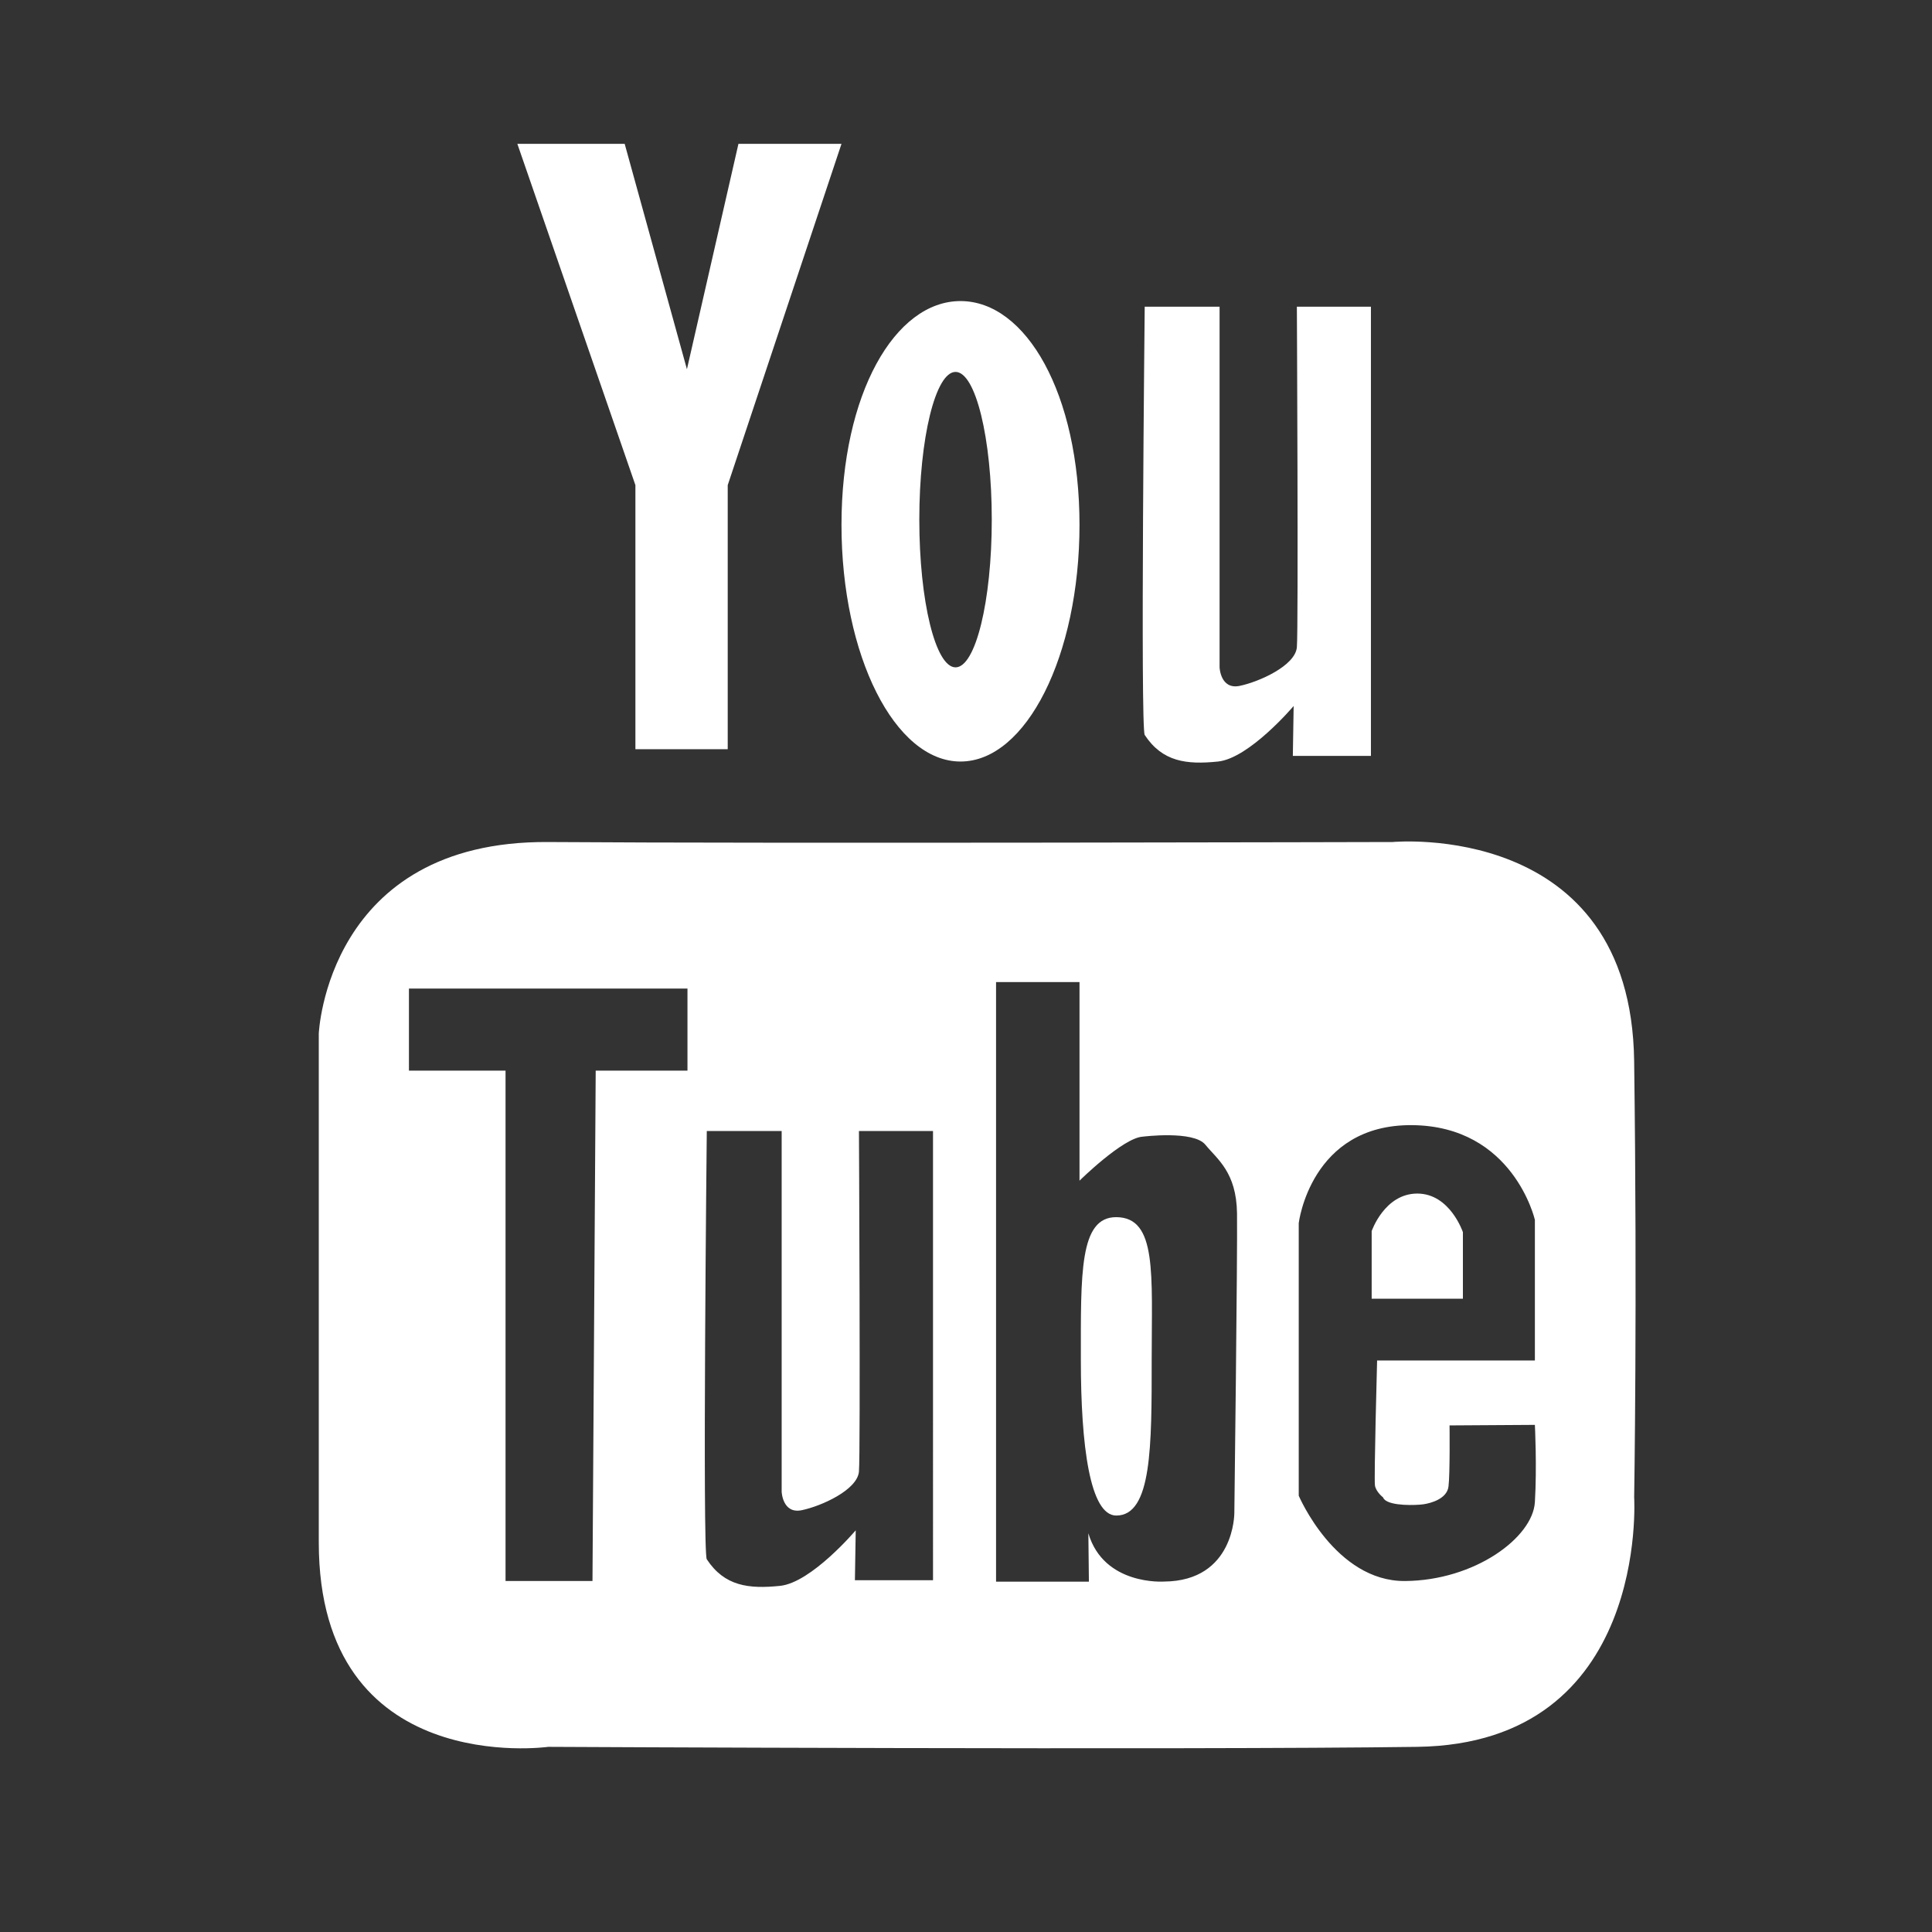
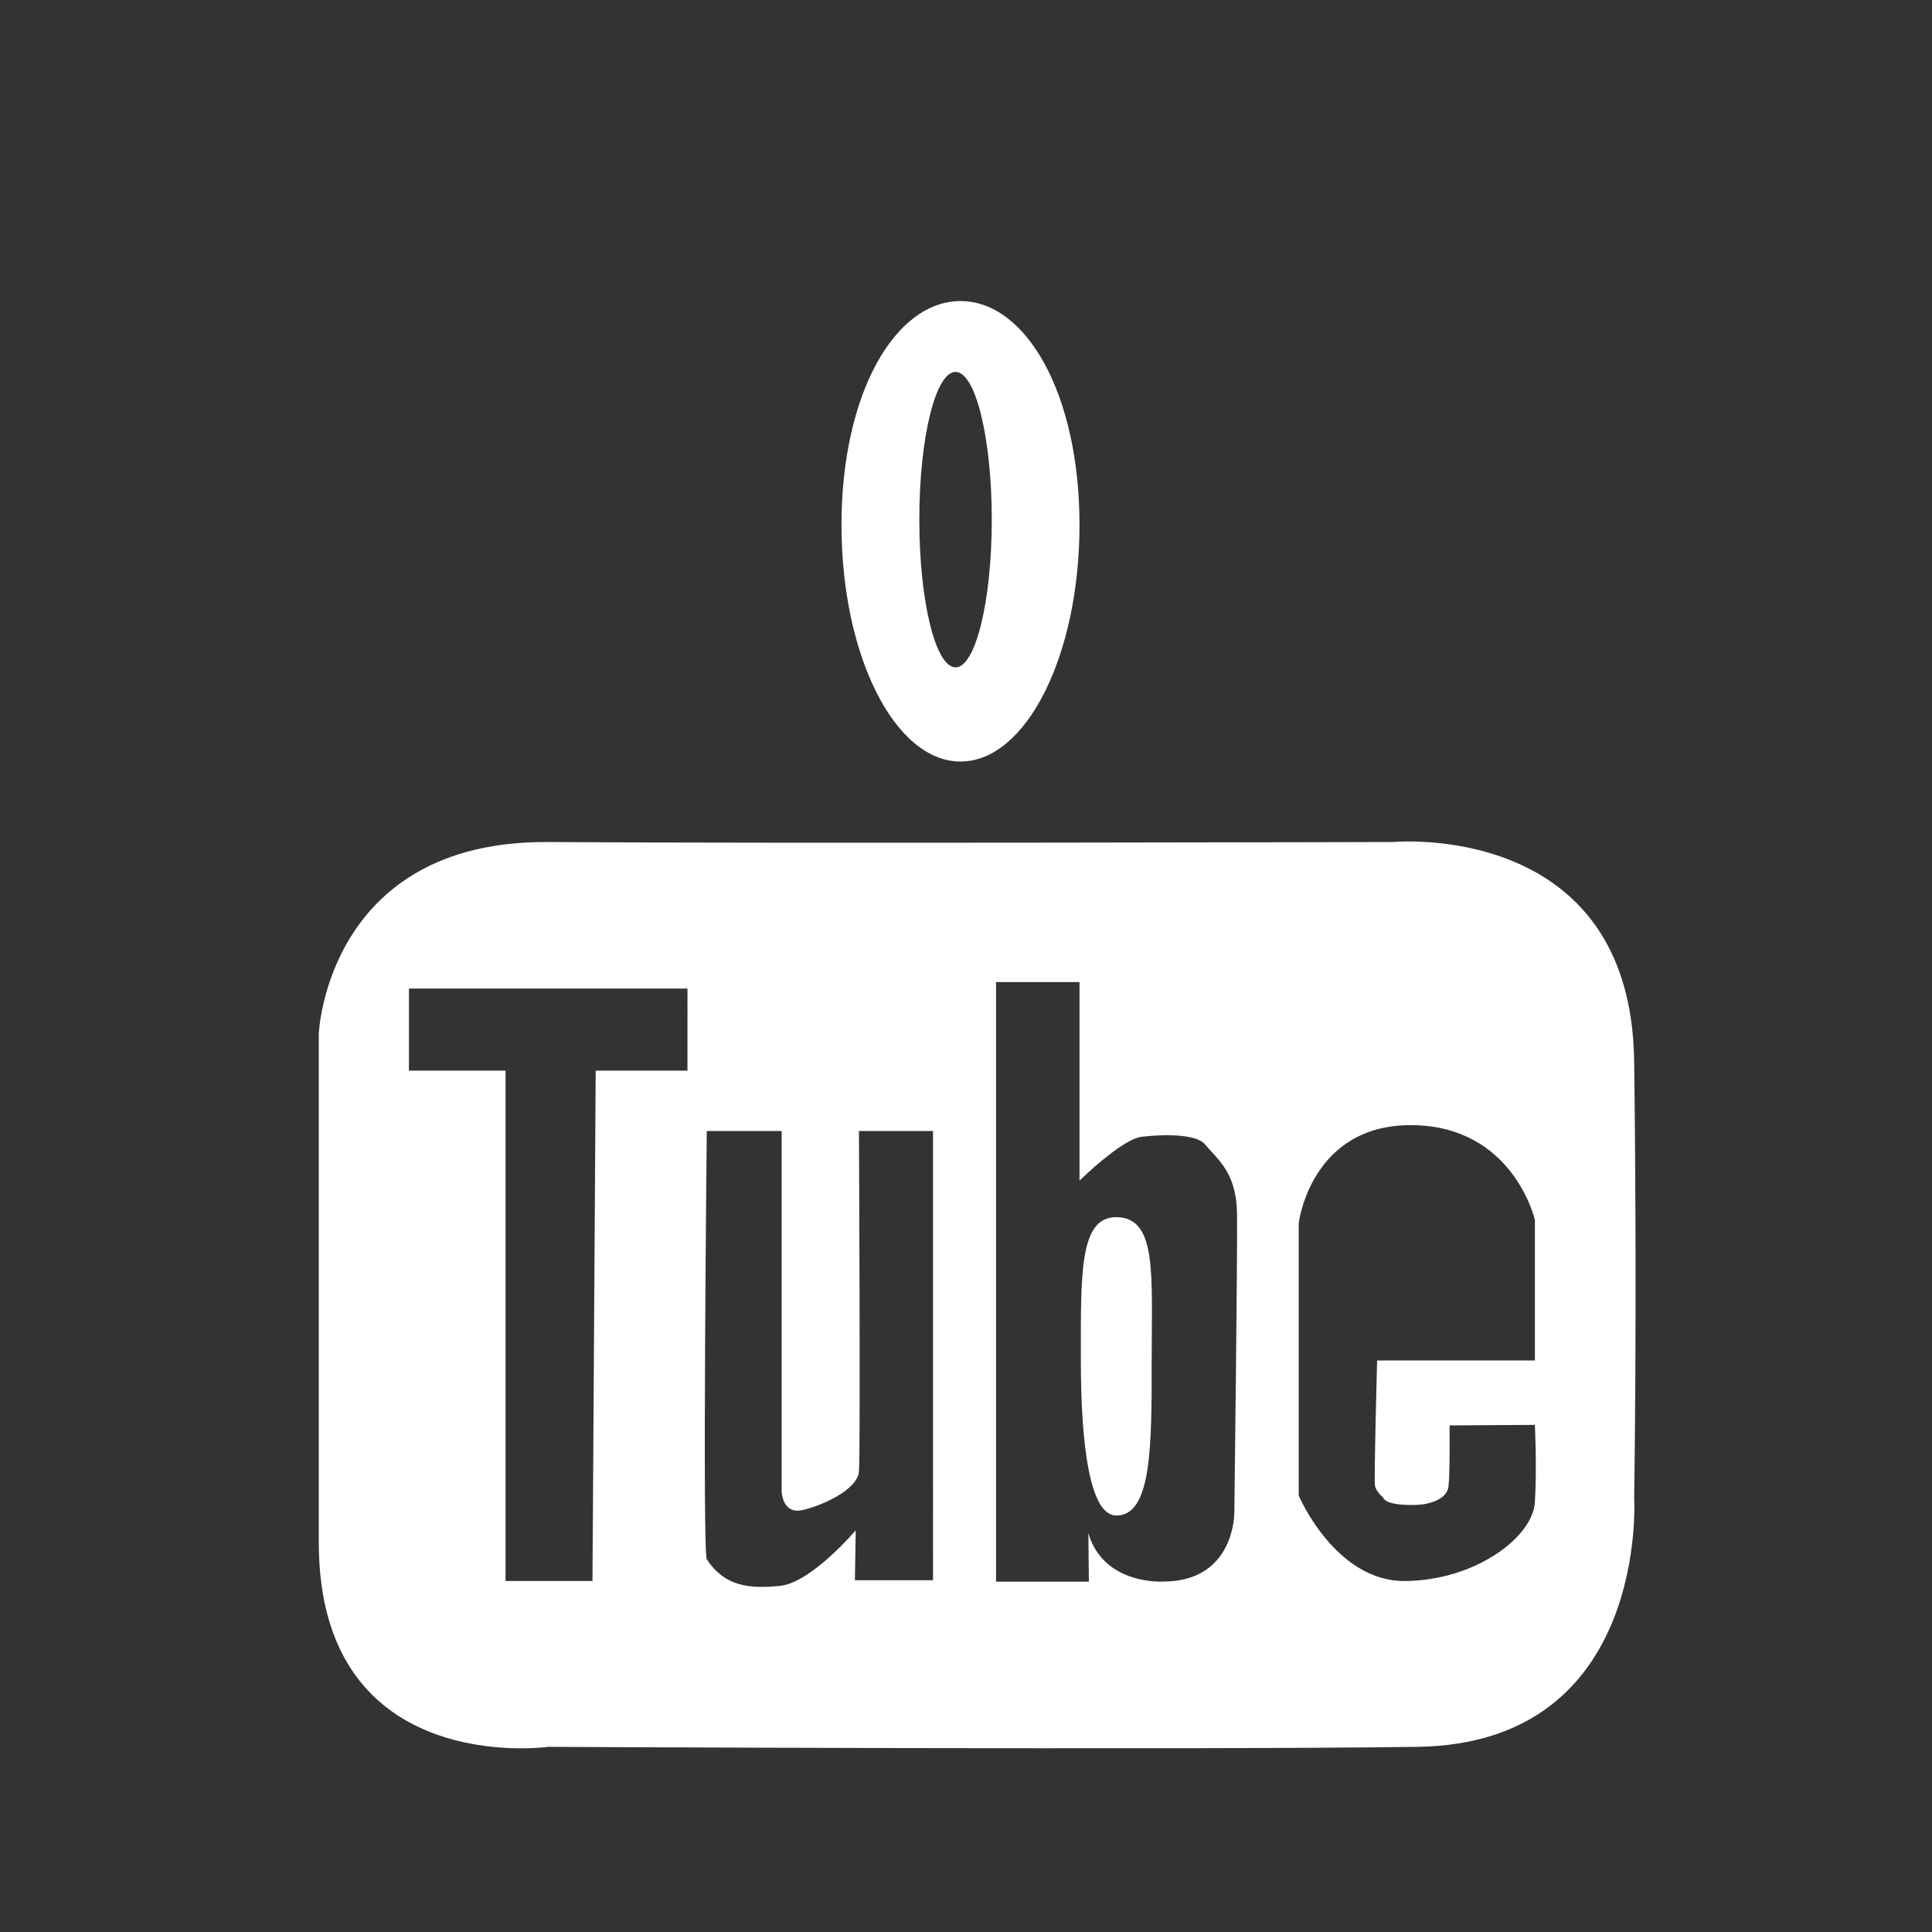
<svg xmlns="http://www.w3.org/2000/svg" version="1.1" x="0px" y="0px" width="150px" height="150px" viewBox="0 0 150 150" enable-background="new 0 0 150 150" xml:space="preserve">
  <rect x="0" y="0" width="150" height="150" fill="#333333" stroke="none" />
  <g id="Ebene_2">
    <rect x="-5.75" y="-7.25" fill="none" width="160" height="161.75" />
  </g>
  <g id="Ebene_1">
-     <polygon fill="#FFFFFF" points="40.167,11.167 48.5,11.167 53.333,28.667 57.333,11.167 65.333,11.167 56.5,37.667 56.5,58.167    49.333,58.167 49.333,37.667  " />
    <path fill="#FFFFFF" d="M74.573,23.375c-5.103,0-9.24,7.227-9.24,17.375s4.137,18.375,9.24,18.375   c5.103,0,9.239-8.227,9.239-18.375S79.676,23.375,74.573,23.375z M74.188,51.813c-1.553,0-2.813-5.135-2.813-11.469   s1.259-11.469,2.813-11.469c1.554,0,2.813,5.135,2.813,11.469S75.741,51.813,74.188,51.813z" />
-     <path fill="#FFFFFF" d="M88.875,23.813h5.813v28c0,0,0.063,1.75,1.563,1.438s4.313-1.563,4.438-3s0-26.438,0-26.438h5.75v34.875   h-6.063l0.063-3.875c0,0-3.438,4.063-5.875,4.313s-4.313,0.025-5.688-2.063C88.529,56.538,88.875,23.813,88.875,23.813z" />
    <g>
-       <path fill="#FFFFFF" d="M113.58,95.668c0,0-1-3-3.542-3s-3.542,2.916-3.542,2.916v4.917v0.333h7.084V95.668z" />
      <path fill="#FFFFFF" d="M86.667,94.5c-2.875-0.013-2.75,4.41-2.75,11.084c0,6.673,0.708,12.083,2.75,12.083    c2.77,0,2.75-5.41,2.75-12.083C89.417,98.91,89.848,94.514,86.667,94.5z" />
      <path fill="#FFFFFF" d="M126.875,82.375c-0.25-18.75-18.75-17.001-18.75-17.001S59.75,65.5,42.563,65.375S24.75,80.25,24.75,80.25    v39.5c0,18.375,17.813,15.875,17.813,15.875s49.438,0.25,67.476,0s16.837-19.375,16.837-19.375S127.125,101.125,126.875,82.375z     M53.375,83.125H46.25L46,122.75h-6.75V83.125h-7.5V76.75h21.625V83.125z M72.438,122.688h-6.063l0.063-3.875    c0,0-3.438,4.063-5.875,4.313s-4.313,0.025-5.688-2.063c-0.346-0.524,0-33.25,0-33.25h5.813v28c0,0,0.063,1.75,1.563,1.438    s4.313-1.563,4.438-3s0-26.438,0-26.438h5.75V122.688z M95.834,117.458c0,0,0.041,5.293-5.459,5.334c0,0-4.667,0.334-5.875-3.75    l0.042,3.757h-6.333h-0.875V76.25h6.479v15.417c0,0,3.381-3.334,4.909-3.417c0,0,3.946-0.5,4.862,0.625s2.416,2.124,2.458,5.333    S95.834,117.458,95.834,117.458z M119.168,116.627c-0.166,2.75-4.667,6.083-10.084,6.123s-8.25-6.623-8.25-6.623V94.96    c0,0,0.917-7.667,8.792-7.604s9.542,7.354,9.542,7.354v10.916h-12.25c0,0-0.25,9.209-0.167,9.709s0.625,0.917,0.625,0.917    c0.02,0.056,0.052,0.106,0.095,0.152c0.503,0.542,2.493,0.466,3.03,0.39c0.583-0.083,1.834-0.417,1.959-1.375    s0.083-4.75,0.083-4.75l6.625-0.042C119.168,110.627,119.334,113.877,119.168,116.627z" />
    </g>
    <path fill="#D61016" d="M90.5,115" />
  </g>
</svg>